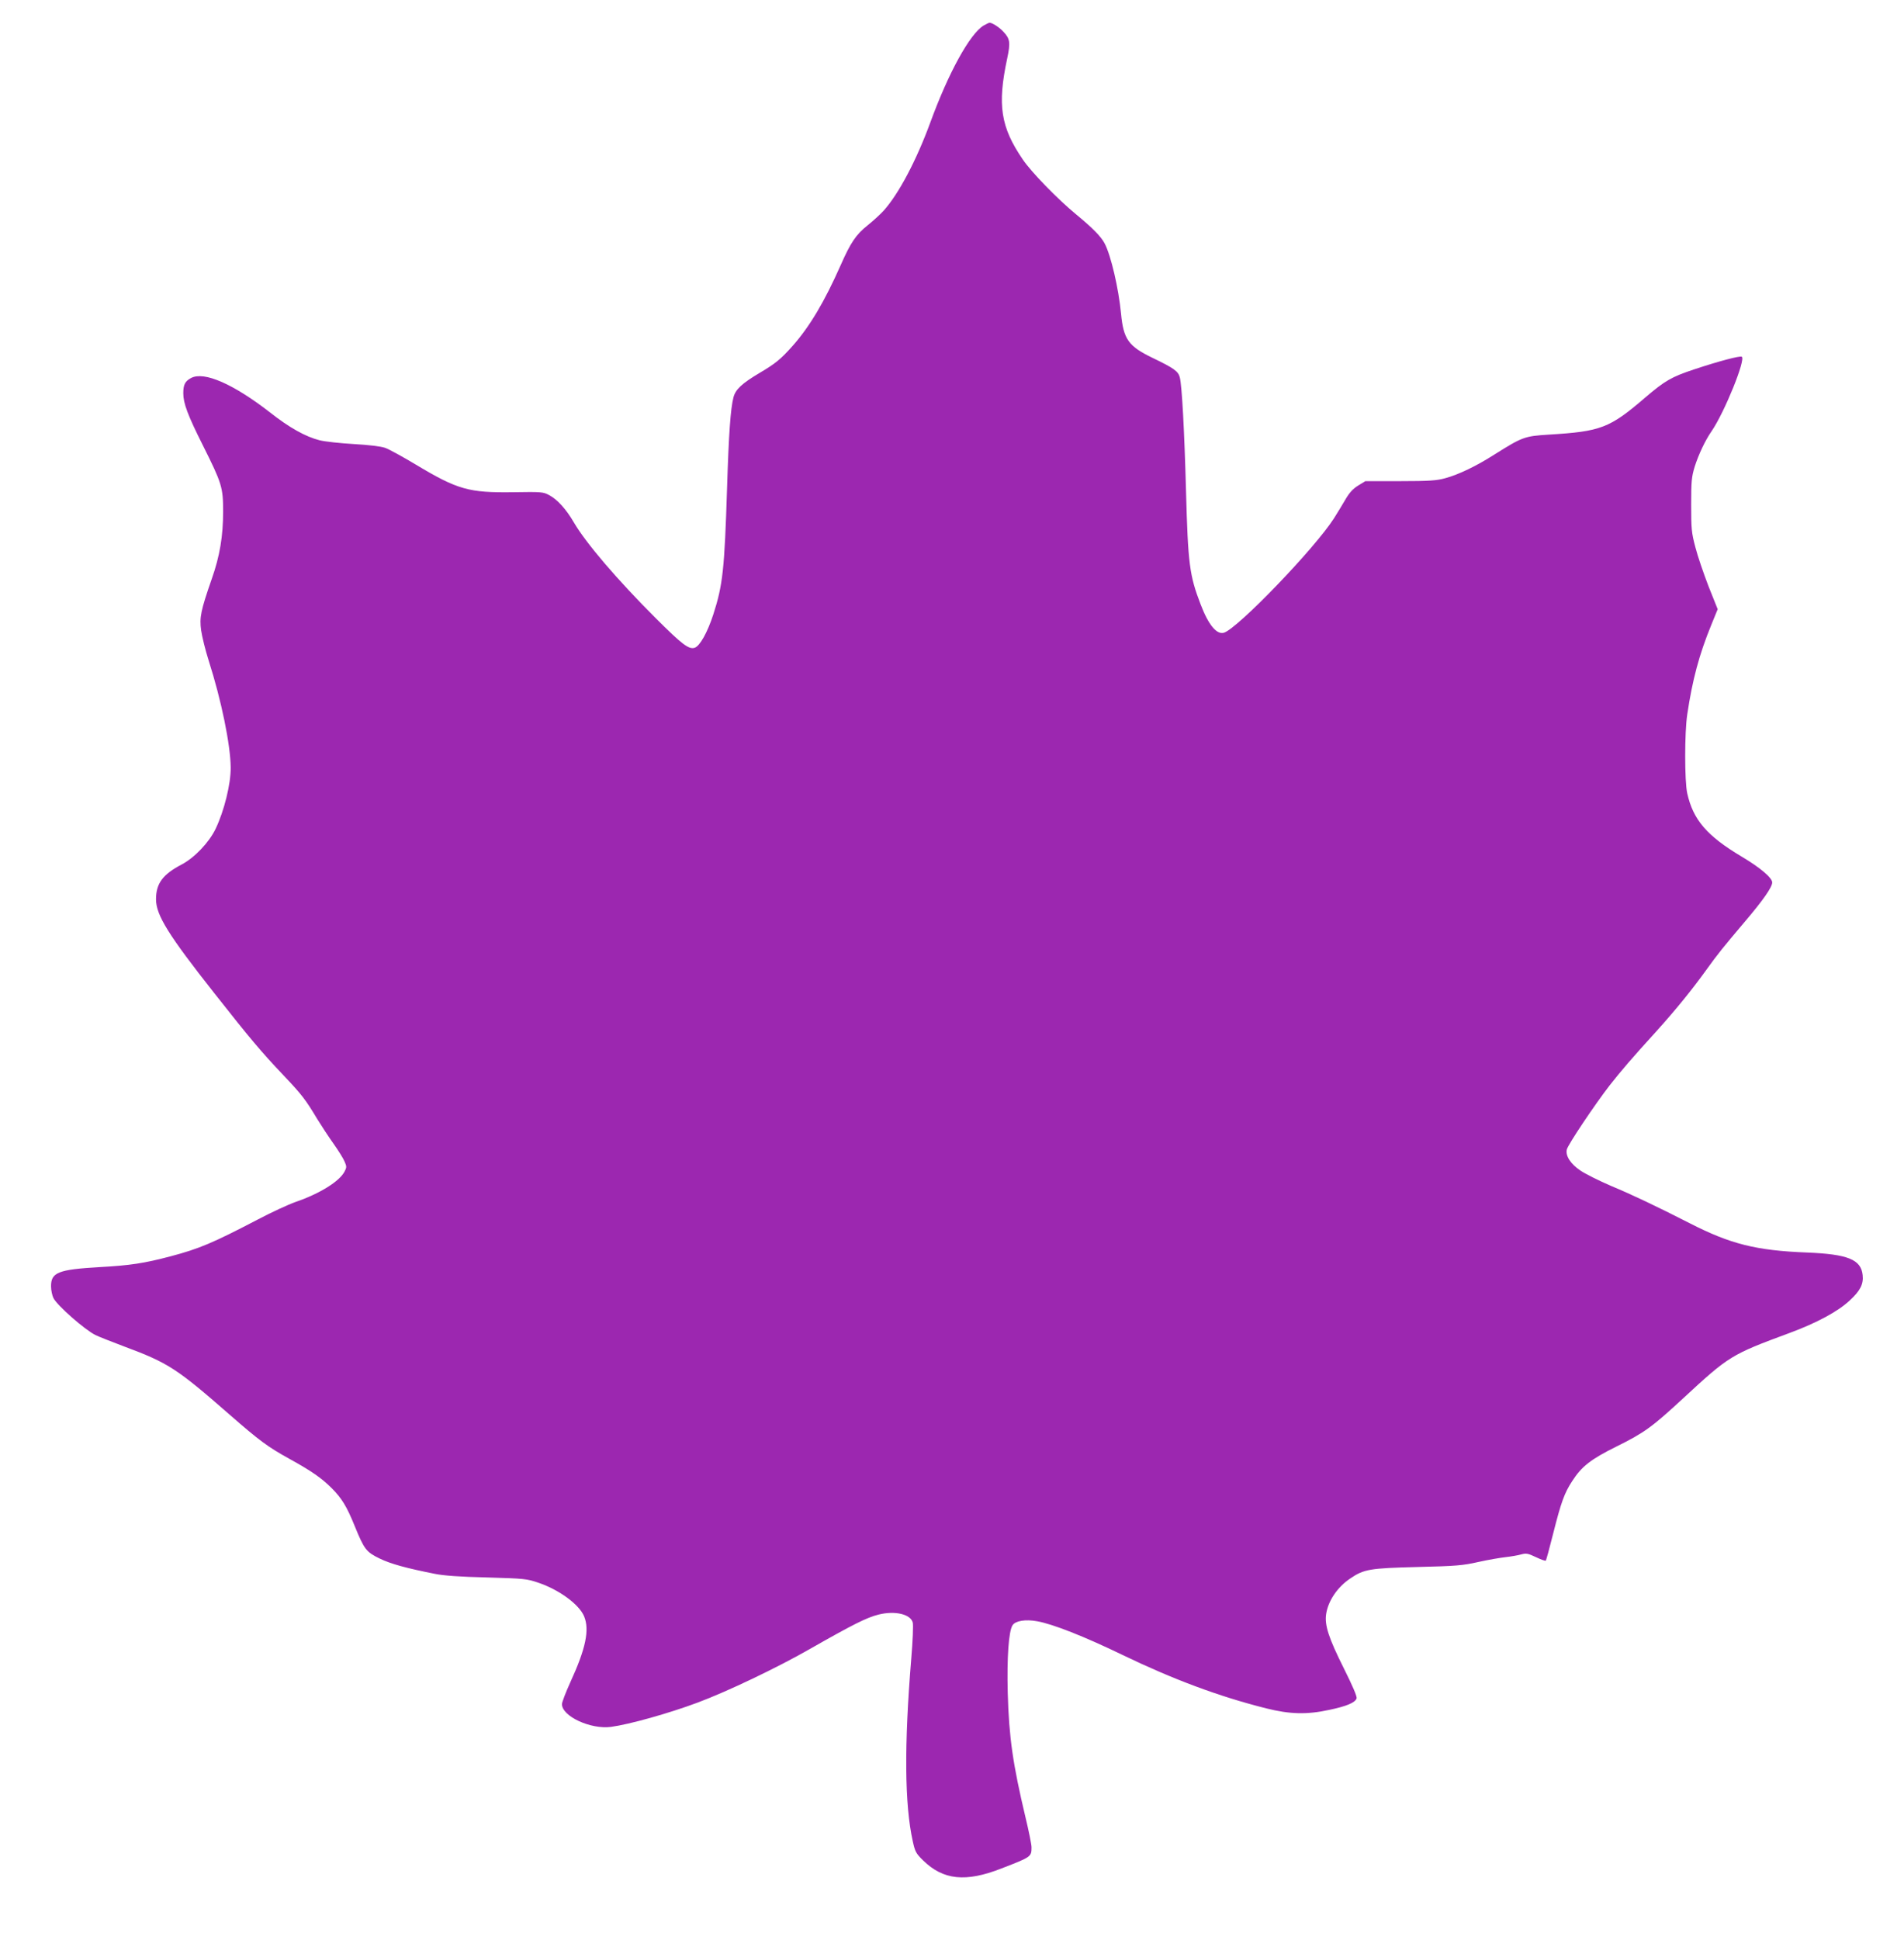
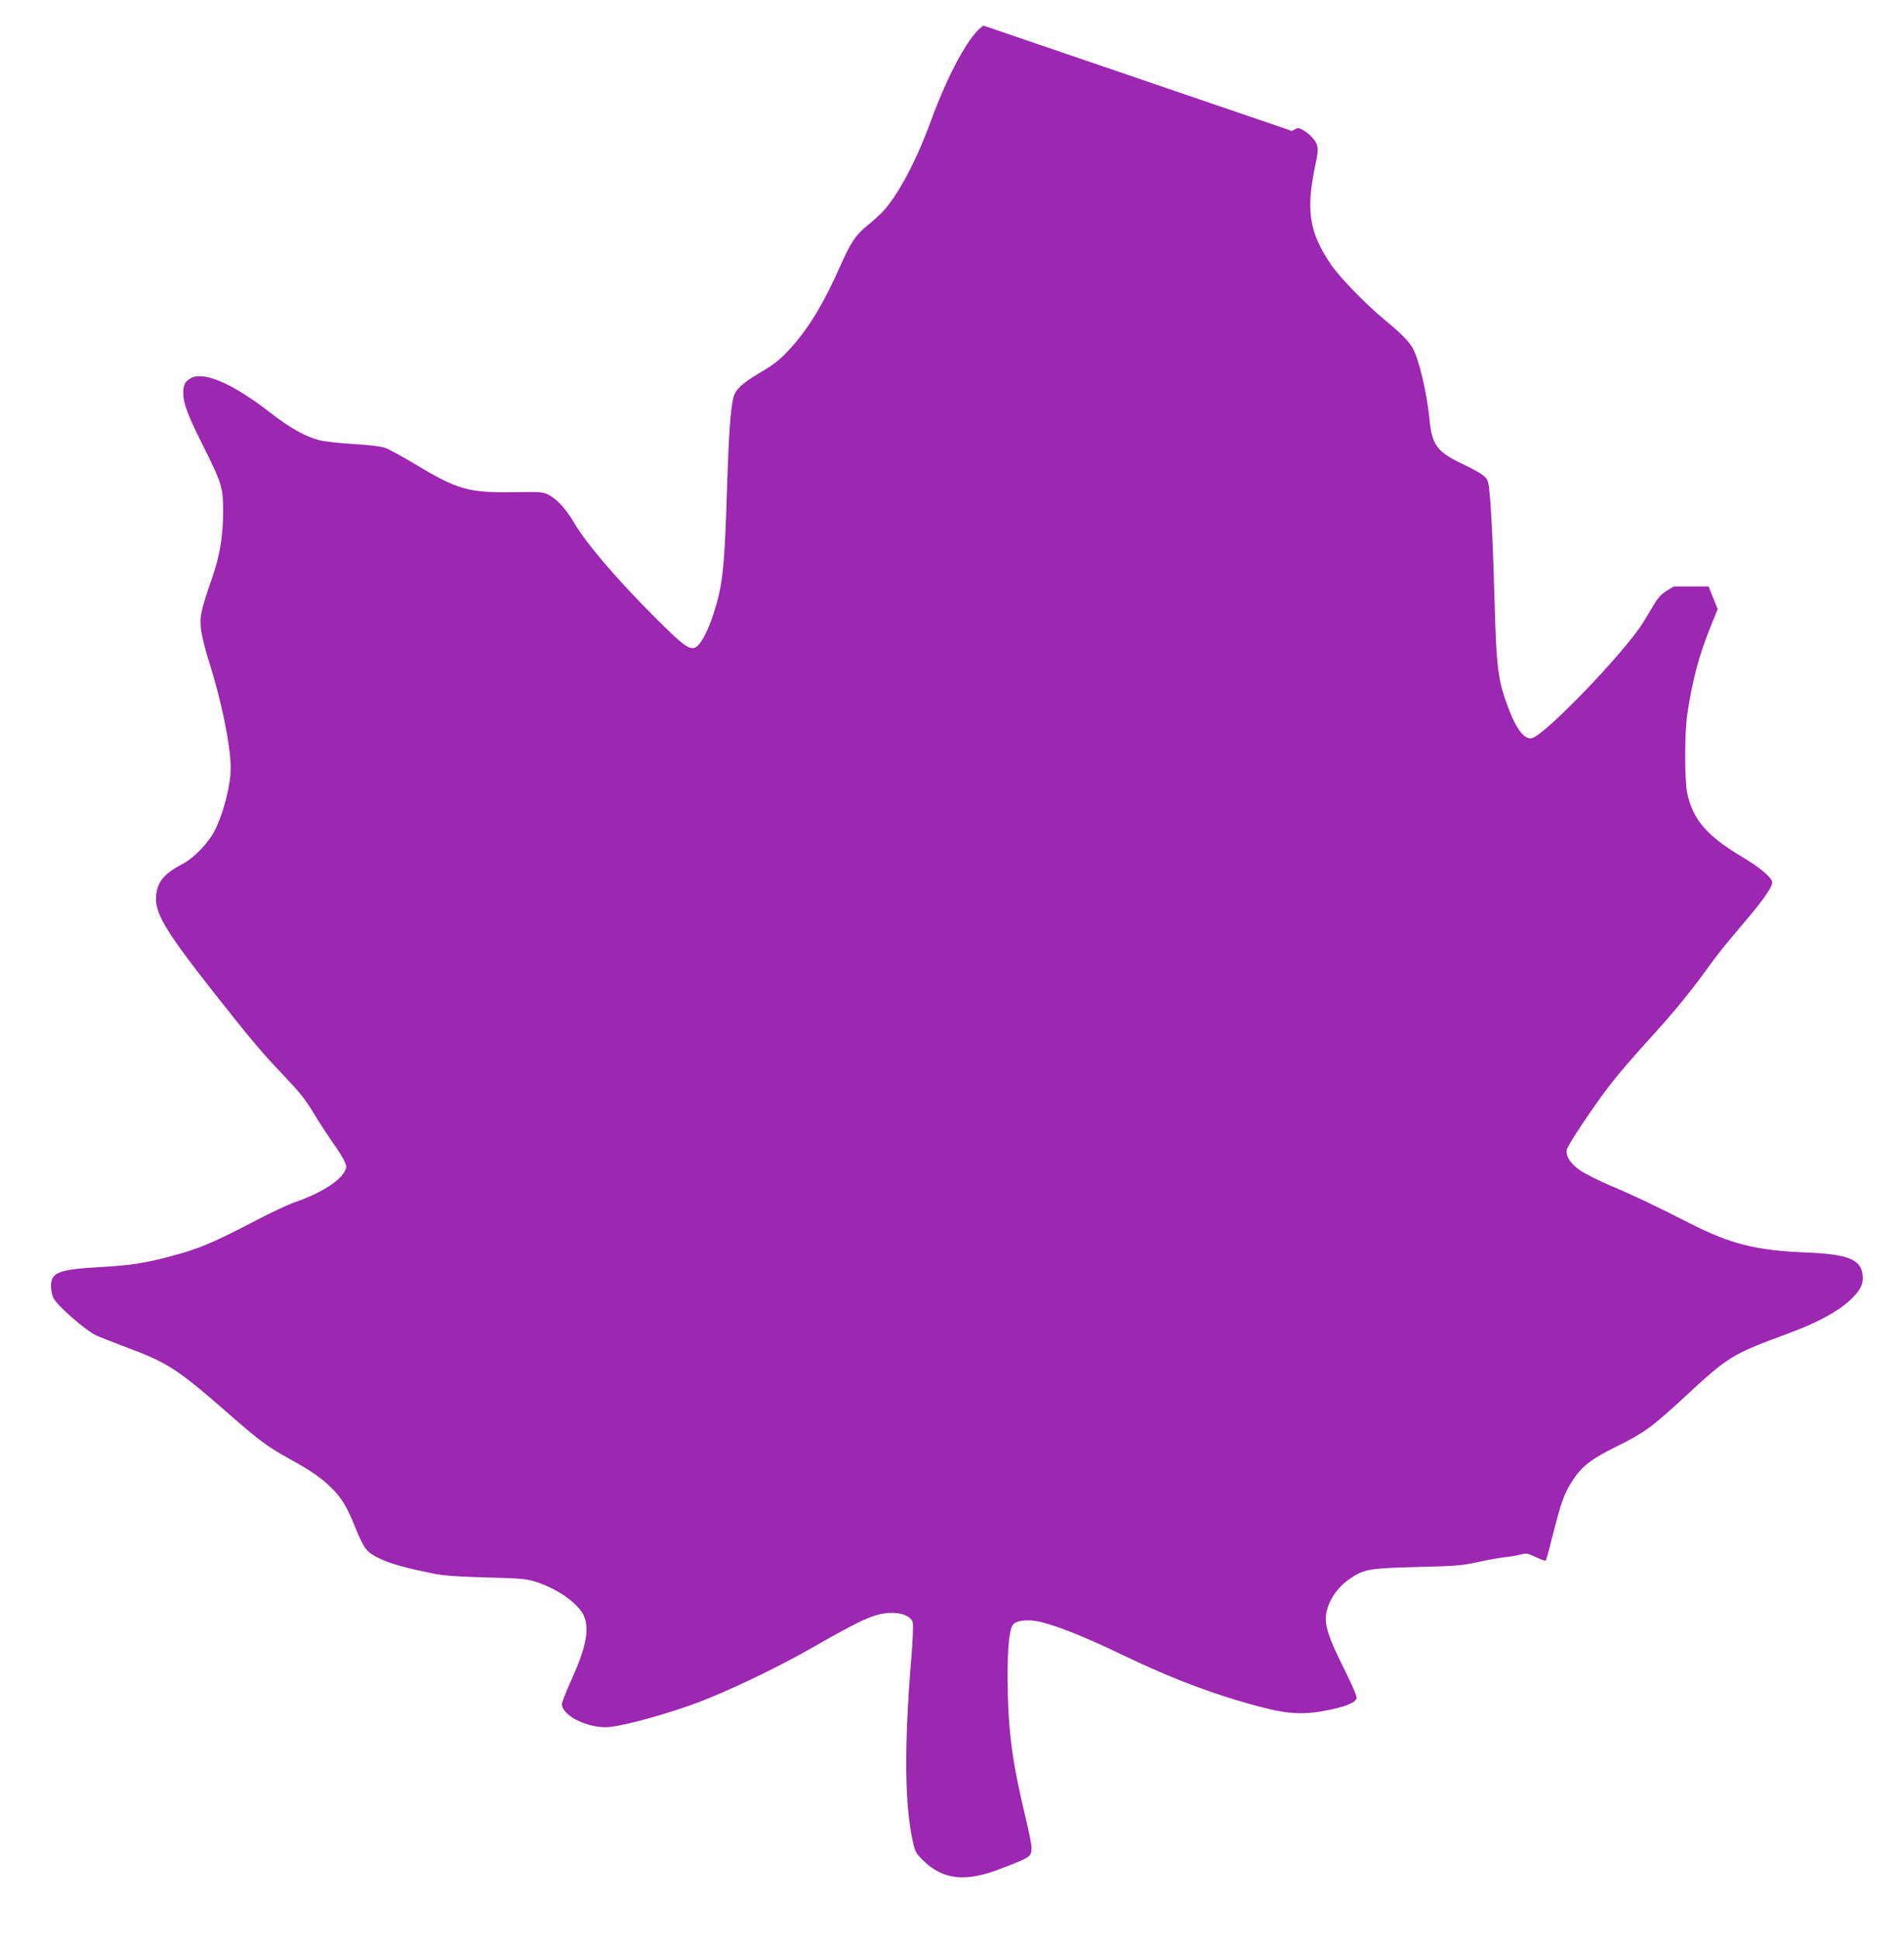
<svg xmlns="http://www.w3.org/2000/svg" version="1.0" width="1257pt" height="1280pt" viewBox="0 0 1257 1280" preserveAspectRatio="xMidYMid meet">
  <g transform="translate(0,1280) scale(0.1,-0.1)" fill="#9c27b0" stroke="none">
-     <path d="M6493 12631 c-91 -56 -231 -311 -350 -636 -93 -254 -210 -475 -310 -586 -21 -23 -68 -66 -104 -95 -78 -62 -113 -114 -180 -266 -105 -237 -204 -404 -315 -529 -79 -89 -113 -117 -218 -179 -118 -70 -161 -110 -174 -163 -19 -74 -31 -241 -42 -597 -17 -538 -28 -640 -91 -835 -38 -117 -88 -207 -122 -219 -38 -14 -85 22 -257 194 -252 251 -463 498 -541 632 -51 88 -110 153 -164 181 -38 21 -51 22 -236 19 -293 -4 -367 16 -645 183 -85 51 -176 101 -202 110 -30 10 -105 19 -208 25 -88 5 -189 16 -225 25 -93 24 -199 83 -327 184 -241 187 -434 272 -520 227 -40 -21 -52 -44 -52 -101 0 -66 29 -144 130 -345 125 -250 133 -276 133 -435 0 -163 -22 -295 -75 -445 -73 -210 -82 -255 -70 -340 6 -41 28 -131 50 -200 84 -262 144 -557 145 -705 1 -108 -43 -286 -100 -405 -43 -89 -139 -190 -223 -234 -126 -66 -170 -126 -170 -230 0 -104 81 -235 386 -621 238 -302 307 -384 457 -542 121 -128 144 -158 222 -288 27 -44 75 -117 107 -162 32 -45 65 -98 73 -118 14 -31 14 -39 0 -65 -33 -65 -163 -146 -323 -201 -48 -17 -161 -69 -252 -117 -295 -154 -385 -192 -574 -242 -174 -46 -267 -60 -466 -71 -276 -16 -324 -35 -323 -128 0 -26 8 -61 16 -77 26 -50 205 -207 276 -243 20 -10 106 -44 191 -76 290 -108 346 -144 695 -449 197 -172 252 -213 395 -292 145 -80 213 -127 279 -193 67 -67 100 -121 152 -249 64 -157 77 -173 165 -216 74 -36 178 -64 364 -101 58 -12 167 -20 345 -24 248 -7 264 -9 340 -35 138 -47 268 -143 301 -221 37 -89 12 -212 -91 -436 -30 -66 -55 -131 -55 -144 0 -80 189 -168 324 -150 120 16 381 89 571 160 196 73 523 229 740 353 288 164 376 208 455 228 108 27 212 3 226 -53 4 -15 0 -122 -10 -238 -47 -573 -44 -962 10 -1205 15 -68 21 -80 68 -126 133 -130 281 -146 518 -53 197 76 198 77 198 140 0 18 -18 107 -40 198 -83 349 -109 527 -117 821 -6 231 6 407 32 446 19 29 85 40 162 26 102 -18 311 -100 563 -222 336 -162 639 -275 950 -353 156 -39 268 -42 415 -10 115 24 172 48 181 76 4 12 -25 80 -85 200 -99 198 -127 283 -116 356 13 87 74 178 159 235 91 62 129 68 446 76 254 6 298 10 400 33 63 14 144 28 180 32 36 4 82 12 103 18 33 9 44 7 97 -18 33 -16 62 -26 65 -23 3 2 25 83 49 179 52 206 74 267 125 345 63 98 122 144 293 229 184 91 233 127 438 316 307 284 318 290 704 433 179 66 320 142 397 214 70 64 93 109 86 169 -11 102 -98 137 -367 148 -337 13 -506 56 -774 193 -222 113 -375 186 -521 247 -77 33 -167 78 -200 100 -66 44 -101 98 -91 140 8 33 186 298 282 422 83 105 136 167 313 362 131 146 229 267 326 401 77 107 107 144 255 319 120 141 180 227 180 258 0 30 -78 97 -201 170 -230 137 -321 243 -360 418 -18 80 -18 402 0 520 34 229 79 396 157 587 l44 108 -60 150 c-32 83 -72 199 -87 258 -26 97 -28 123 -28 282 0 156 3 183 23 250 26 81 69 173 112 235 85 124 227 474 199 491 -13 7 -147 -28 -313 -83 -151 -50 -194 -75 -324 -186 -236 -203 -293 -224 -637 -245 -160 -10 -174 -15 -360 -132 -119 -76 -236 -132 -325 -156 -54 -15 -104 -19 -296 -19 l-230 0 -49 -30 c-35 -22 -58 -48 -85 -95 -21 -36 -54 -90 -73 -120 -127 -199 -634 -725 -726 -755 -48 -15 -103 51 -155 188 -73 190 -83 265 -96 747 -11 403 -27 696 -41 750 -10 40 -40 61 -179 128 -160 77 -193 123 -209 293 -16 165 -66 382 -108 462 -23 45 -79 102 -187 191 -123 101 -299 282 -354 364 -146 214 -168 359 -103 664 23 108 20 132 -27 181 -26 28 -72 57 -89 57 -4 0 -22 -9 -40 -19z" />
+     <path d="M6493 12631 c-91 -56 -231 -311 -350 -636 -93 -254 -210 -475 -310 -586 -21 -23 -68 -66 -104 -95 -78 -62 -113 -114 -180 -266 -105 -237 -204 -404 -315 -529 -79 -89 -113 -117 -218 -179 -118 -70 -161 -110 -174 -163 -19 -74 -31 -241 -42 -597 -17 -538 -28 -640 -91 -835 -38 -117 -88 -207 -122 -219 -38 -14 -85 22 -257 194 -252 251 -463 498 -541 632 -51 88 -110 153 -164 181 -38 21 -51 22 -236 19 -293 -4 -367 16 -645 183 -85 51 -176 101 -202 110 -30 10 -105 19 -208 25 -88 5 -189 16 -225 25 -93 24 -199 83 -327 184 -241 187 -434 272 -520 227 -40 -21 -52 -44 -52 -101 0 -66 29 -144 130 -345 125 -250 133 -276 133 -435 0 -163 -22 -295 -75 -445 -73 -210 -82 -255 -70 -340 6 -41 28 -131 50 -200 84 -262 144 -557 145 -705 1 -108 -43 -286 -100 -405 -43 -89 -139 -190 -223 -234 -126 -66 -170 -126 -170 -230 0 -104 81 -235 386 -621 238 -302 307 -384 457 -542 121 -128 144 -158 222 -288 27 -44 75 -117 107 -162 32 -45 65 -98 73 -118 14 -31 14 -39 0 -65 -33 -65 -163 -146 -323 -201 -48 -17 -161 -69 -252 -117 -295 -154 -385 -192 -574 -242 -174 -46 -267 -60 -466 -71 -276 -16 -324 -35 -323 -128 0 -26 8 -61 16 -77 26 -50 205 -207 276 -243 20 -10 106 -44 191 -76 290 -108 346 -144 695 -449 197 -172 252 -213 395 -292 145 -80 213 -127 279 -193 67 -67 100 -121 152 -249 64 -157 77 -173 165 -216 74 -36 178 -64 364 -101 58 -12 167 -20 345 -24 248 -7 264 -9 340 -35 138 -47 268 -143 301 -221 37 -89 12 -212 -91 -436 -30 -66 -55 -131 -55 -144 0 -80 189 -168 324 -150 120 16 381 89 571 160 196 73 523 229 740 353 288 164 376 208 455 228 108 27 212 3 226 -53 4 -15 0 -122 -10 -238 -47 -573 -44 -962 10 -1205 15 -68 21 -80 68 -126 133 -130 281 -146 518 -53 197 76 198 77 198 140 0 18 -18 107 -40 198 -83 349 -109 527 -117 821 -6 231 6 407 32 446 19 29 85 40 162 26 102 -18 311 -100 563 -222 336 -162 639 -275 950 -353 156 -39 268 -42 415 -10 115 24 172 48 181 76 4 12 -25 80 -85 200 -99 198 -127 283 -116 356 13 87 74 178 159 235 91 62 129 68 446 76 254 6 298 10 400 33 63 14 144 28 180 32 36 4 82 12 103 18 33 9 44 7 97 -18 33 -16 62 -26 65 -23 3 2 25 83 49 179 52 206 74 267 125 345 63 98 122 144 293 229 184 91 233 127 438 316 307 284 318 290 704 433 179 66 320 142 397 214 70 64 93 109 86 169 -11 102 -98 137 -367 148 -337 13 -506 56 -774 193 -222 113 -375 186 -521 247 -77 33 -167 78 -200 100 -66 44 -101 98 -91 140 8 33 186 298 282 422 83 105 136 167 313 362 131 146 229 267 326 401 77 107 107 144 255 319 120 141 180 227 180 258 0 30 -78 97 -201 170 -230 137 -321 243 -360 418 -18 80 -18 402 0 520 34 229 79 396 157 587 l44 108 -60 150 l-230 0 -49 -30 c-35 -22 -58 -48 -85 -95 -21 -36 -54 -90 -73 -120 -127 -199 -634 -725 -726 -755 -48 -15 -103 51 -155 188 -73 190 -83 265 -96 747 -11 403 -27 696 -41 750 -10 40 -40 61 -179 128 -160 77 -193 123 -209 293 -16 165 -66 382 -108 462 -23 45 -79 102 -187 191 -123 101 -299 282 -354 364 -146 214 -168 359 -103 664 23 108 20 132 -27 181 -26 28 -72 57 -89 57 -4 0 -22 -9 -40 -19z" />
  </g>
</svg>